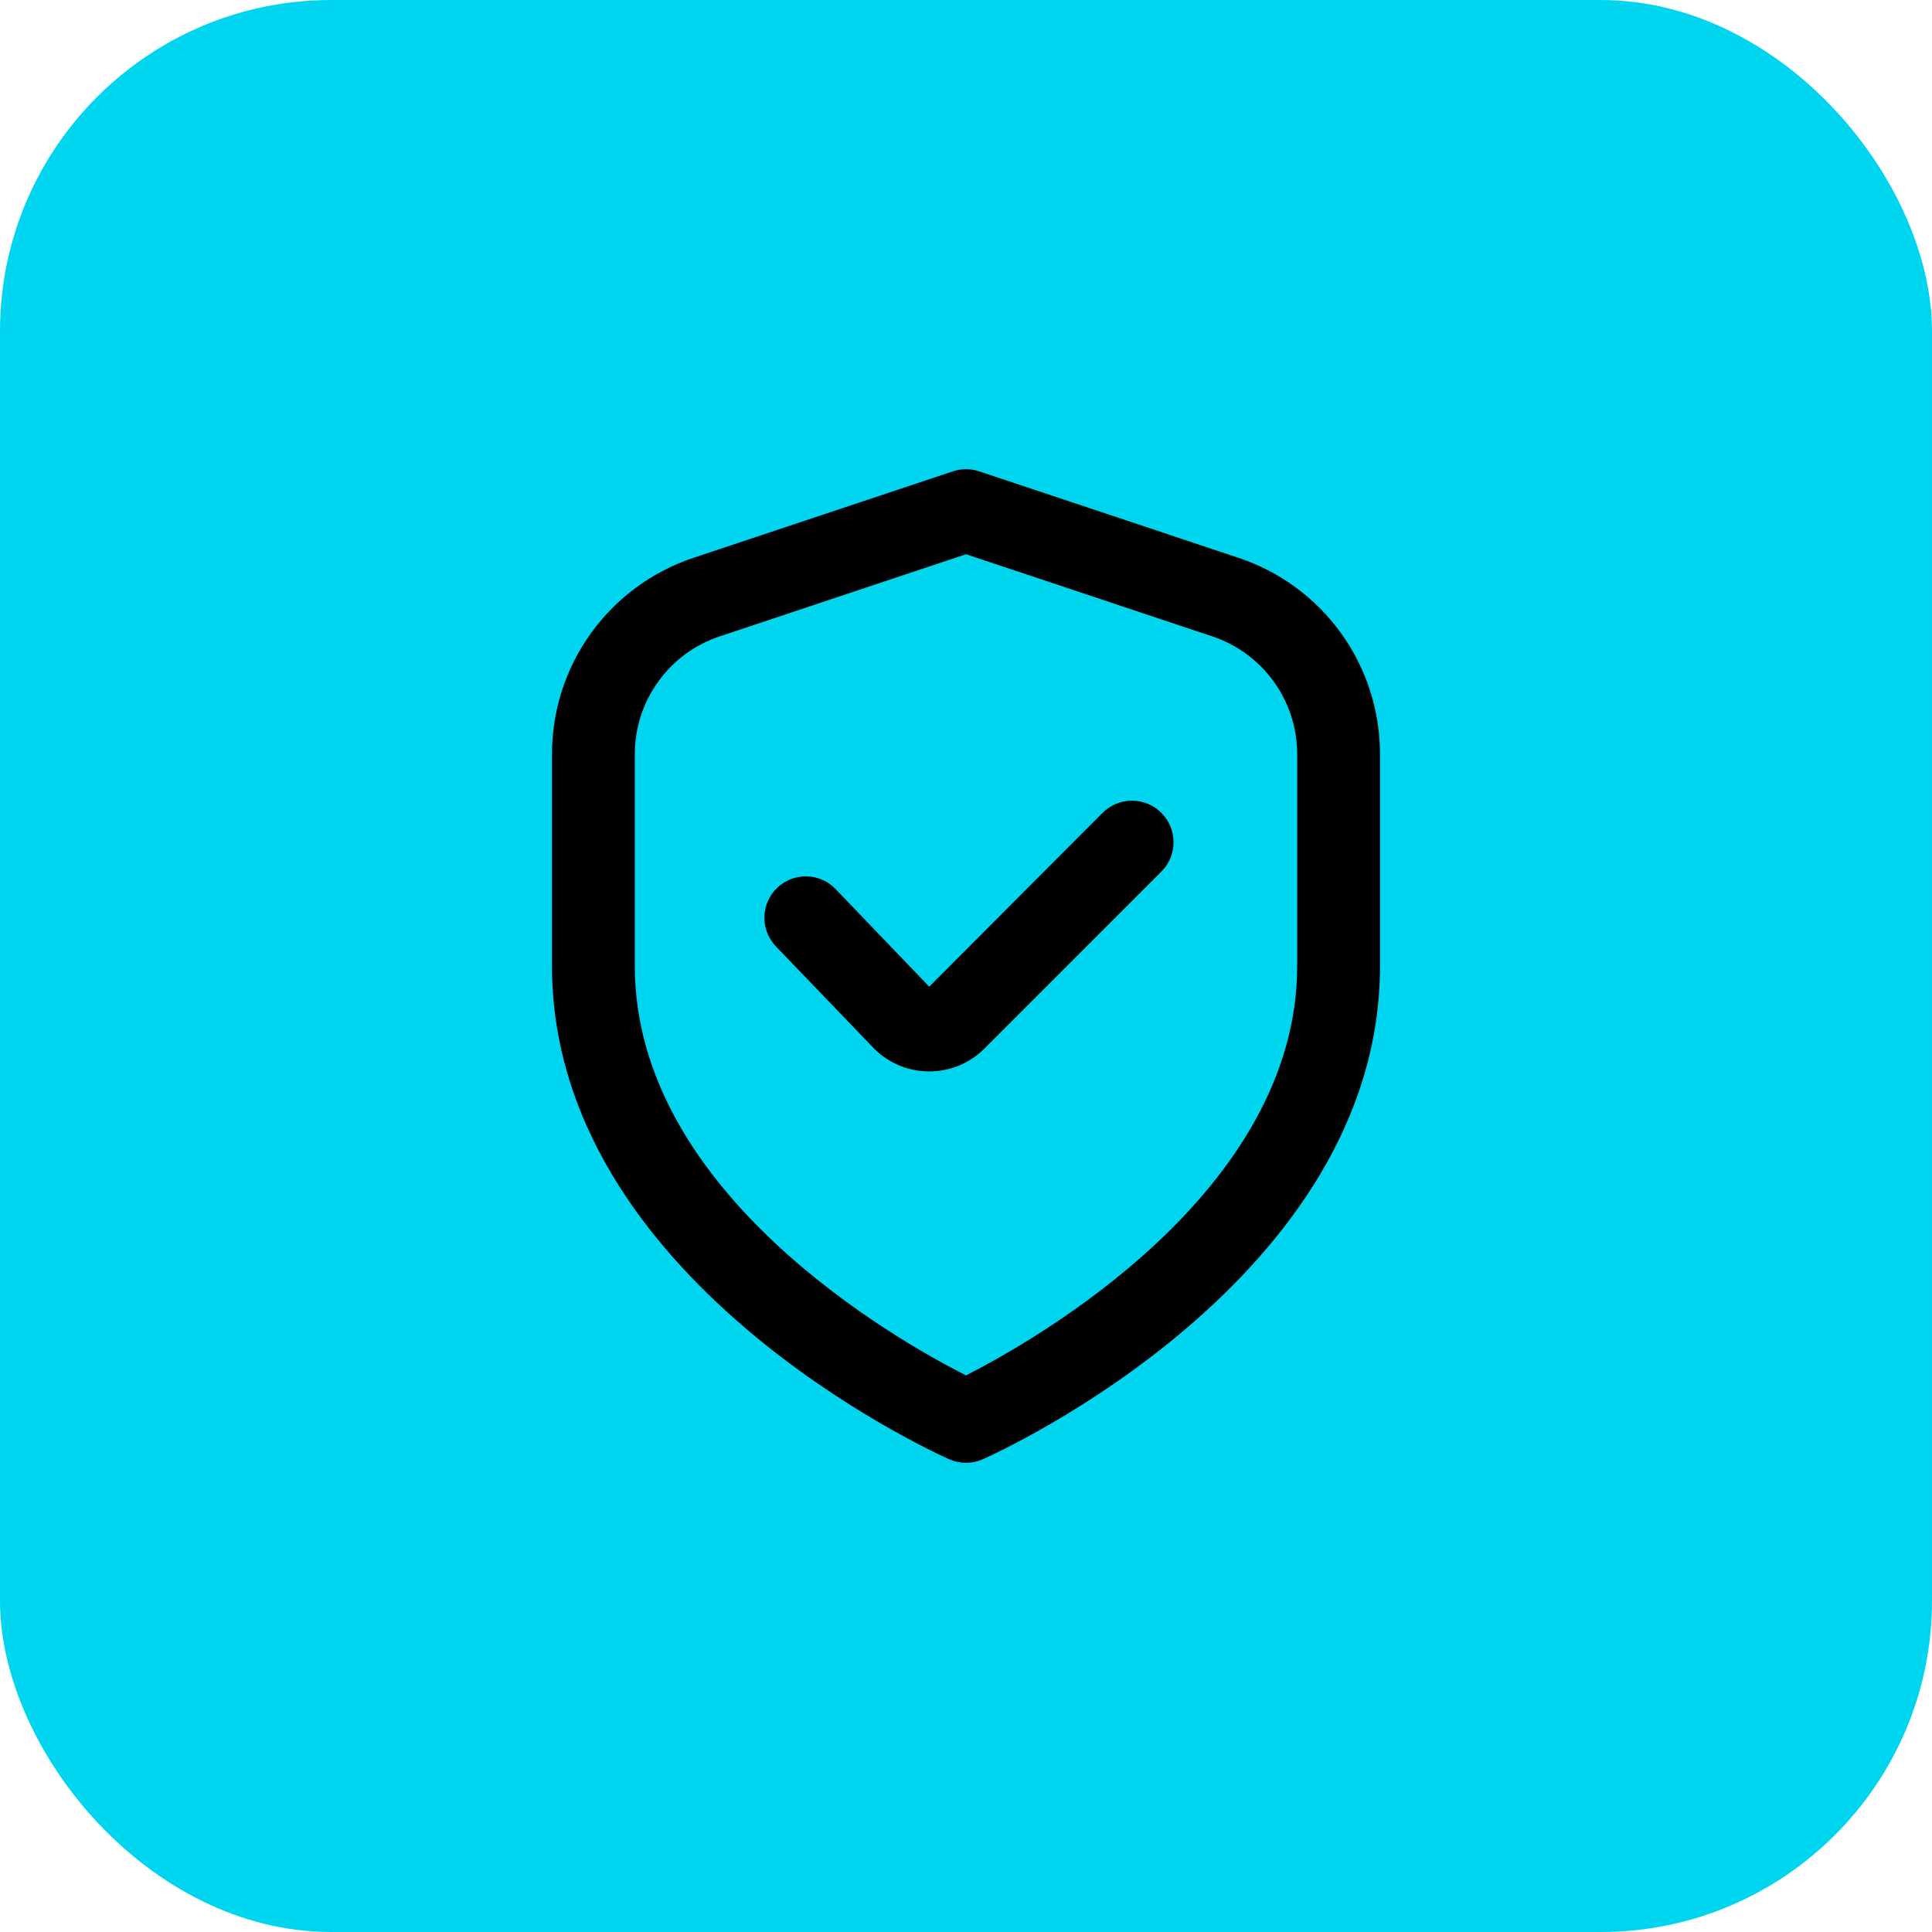
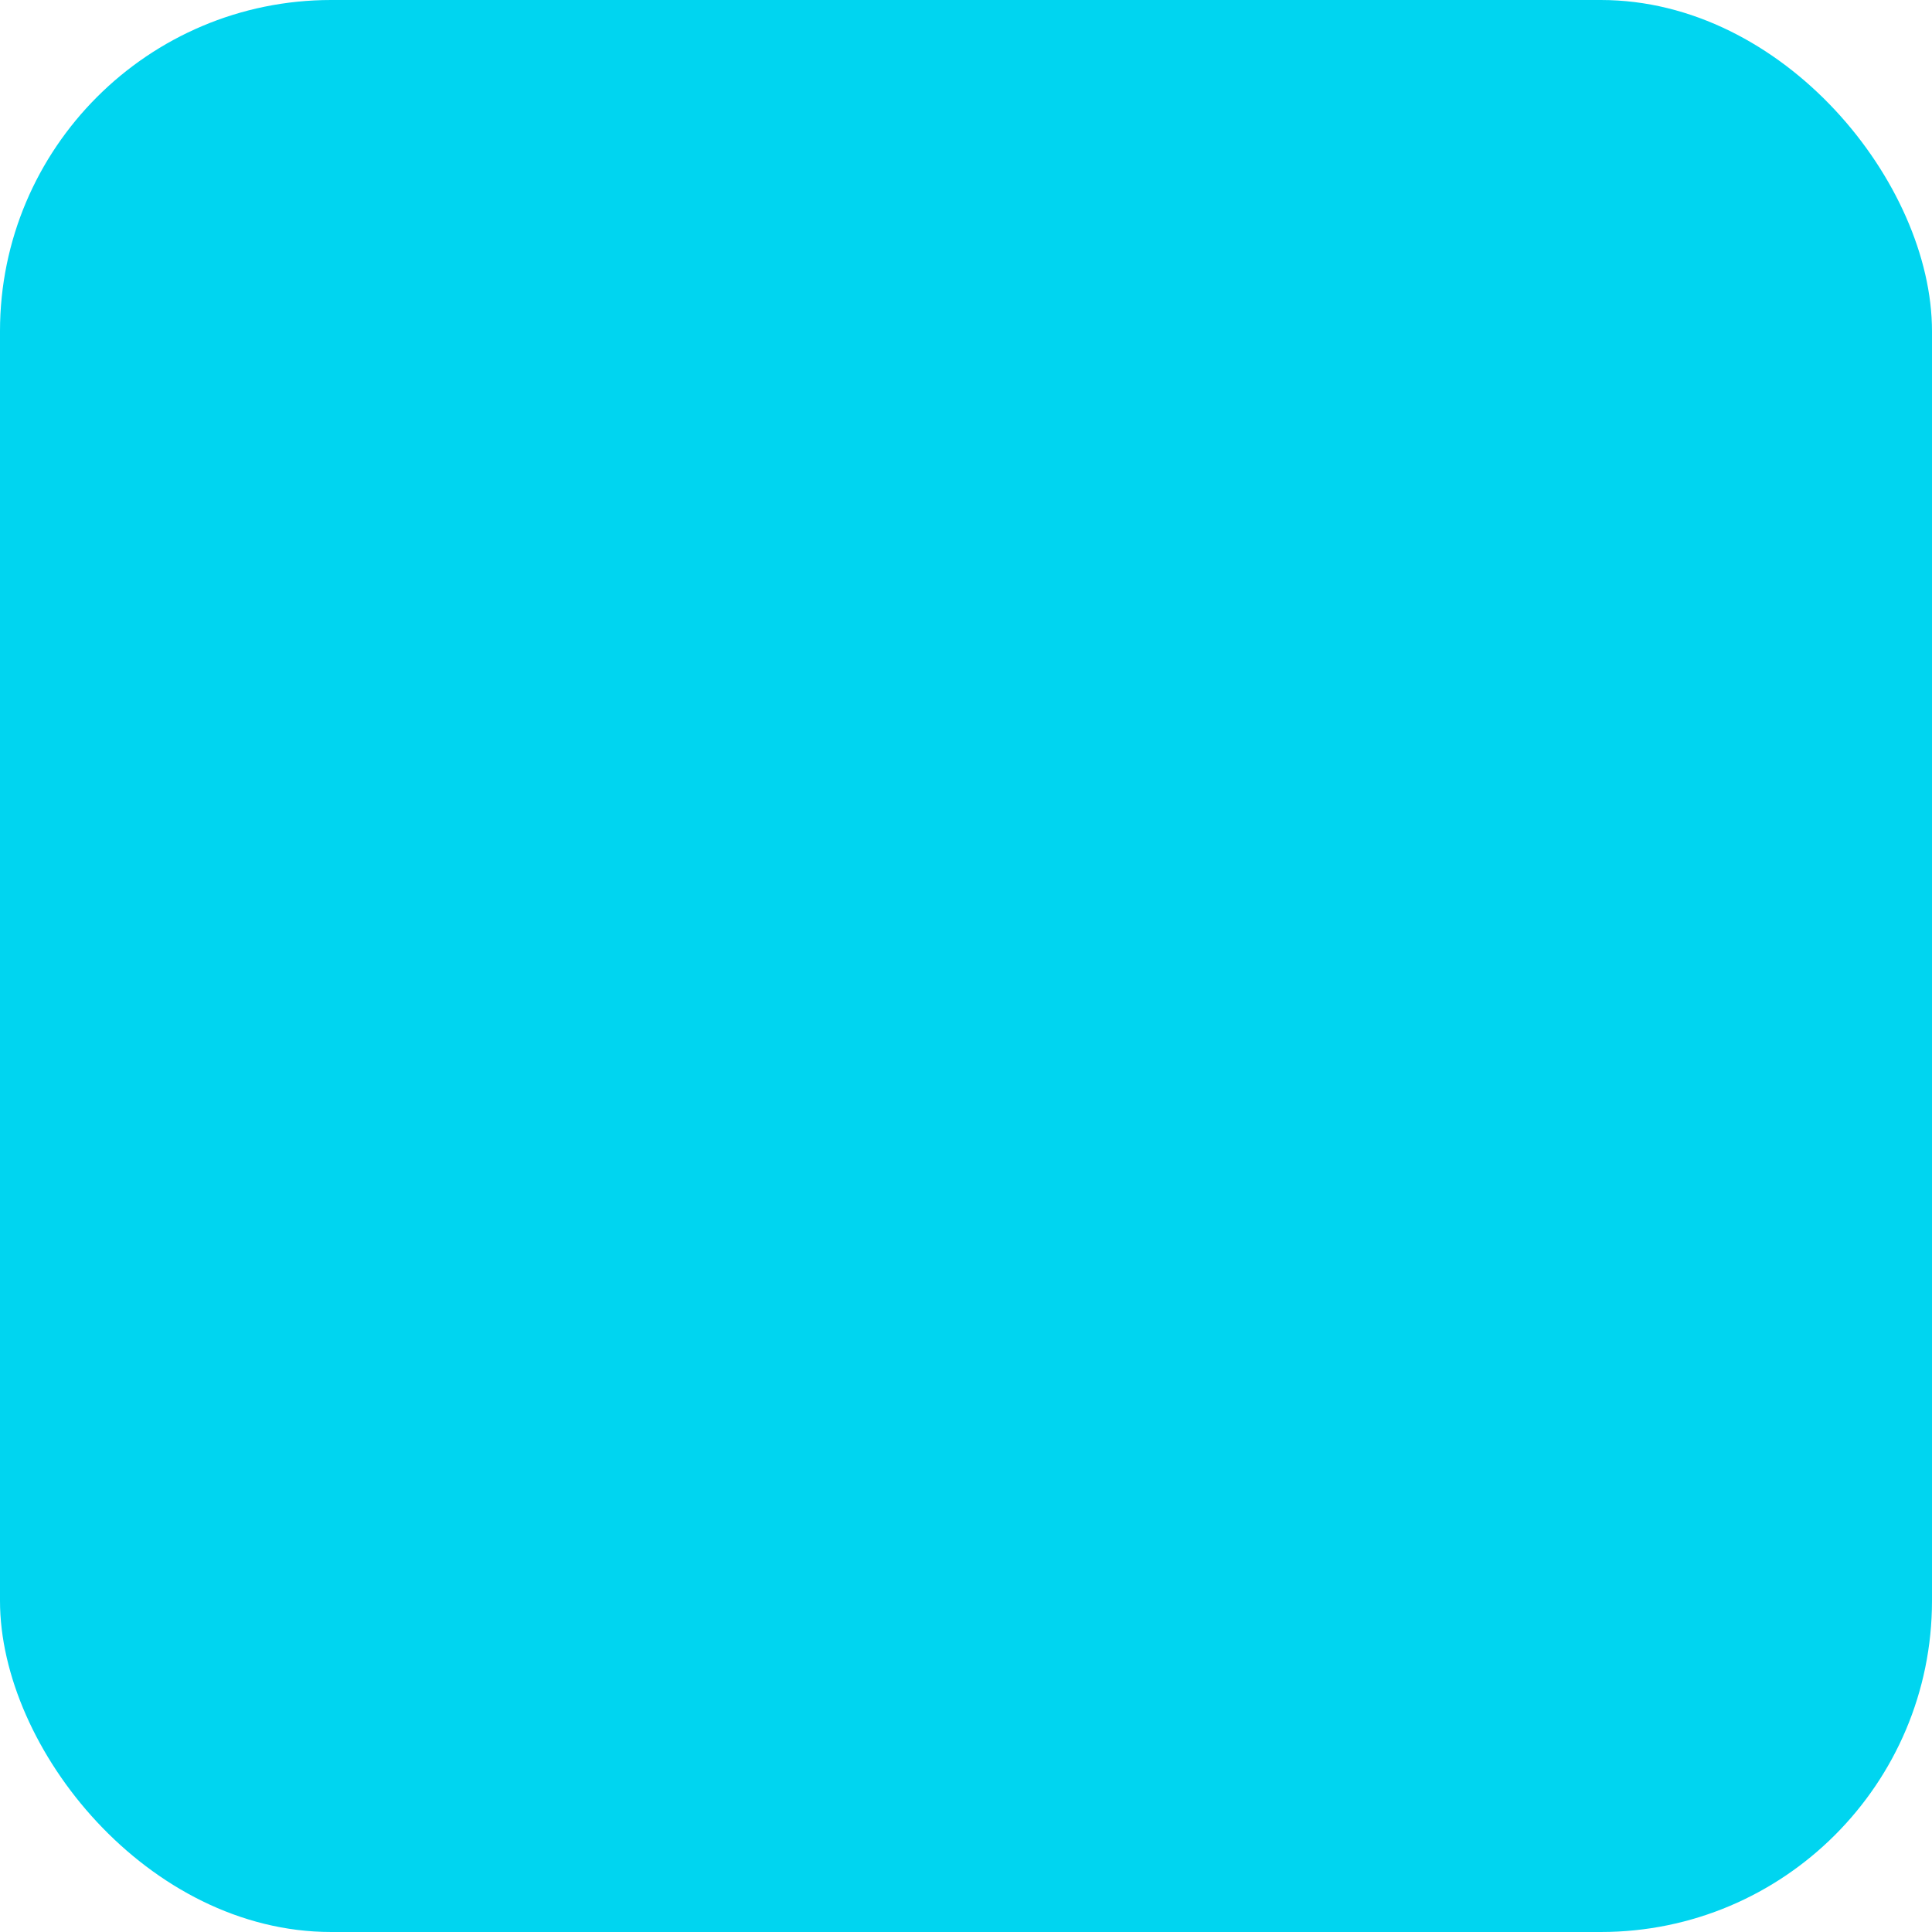
<svg xmlns="http://www.w3.org/2000/svg" width="70" height="70" viewBox="0 0 70 70" fill="none">
  <rect width="70" height="70" rx="12" fill="#00D5F0" />
  <g clip-path="url(#clip0_2061_112765)">
-     <path d="M44.871 20.21L35.474 17.077C35.166 16.974 34.834 16.974 34.526 17.077L25.128 20.21C23.634 20.707 22.335 21.661 21.414 22.938C20.493 24.216 19.999 25.75 20 27.325V35C20 46.345 33.8 52.61 34.391 52.871C34.583 52.956 34.79 53.001 35 53.001C35.21 53.001 35.417 52.956 35.609 52.871C36.2 52.61 50 46.345 50 35V27.325C50.001 25.75 49.507 24.216 48.586 22.938C47.665 21.661 46.366 20.707 44.871 20.21ZM47 35C47 43.183 37.522 48.55 35 49.834C32.475 48.554 23 43.204 23 35V27.325C23 26.38 23.297 25.46 23.85 24.694C24.402 23.927 25.182 23.354 26.078 23.056L35 20.081L43.922 23.056C44.818 23.354 45.598 23.927 46.15 24.694C46.703 25.46 47 26.38 47 27.325V35Z" fill="black" />
-     <path d="M39.95 29.45L33.668 35.75L30.302 32.24C30.167 32.092 30.004 31.973 29.822 31.889C29.64 31.805 29.443 31.759 29.243 31.753C29.043 31.746 28.844 31.78 28.657 31.852C28.47 31.924 28.3 32.032 28.155 32.171C28.011 32.31 27.896 32.476 27.817 32.66C27.738 32.844 27.697 33.041 27.695 33.242C27.694 33.442 27.733 33.64 27.809 33.825C27.886 34.01 27.998 34.178 28.141 34.319L31.6 37.919C31.858 38.197 32.169 38.421 32.516 38.575C32.863 38.73 33.237 38.813 33.617 38.819H33.667C34.039 38.82 34.407 38.747 34.751 38.605C35.095 38.462 35.407 38.253 35.669 37.989L42.077 31.581C42.217 31.442 42.328 31.276 42.404 31.093C42.48 30.91 42.519 30.715 42.519 30.517C42.52 30.319 42.481 30.123 42.405 29.941C42.33 29.758 42.219 29.592 42.079 29.452C41.94 29.312 41.774 29.201 41.591 29.125C41.409 29.049 41.213 29.01 41.015 29.01C40.818 29.01 40.622 29.048 40.439 29.124C40.256 29.199 40.09 29.31 39.95 29.45Z" fill="black" />
-   </g>
+     </g>
  <defs>
    <clipPath id="clip0_2061_112765">
-       <rect width="36" height="36" fill="white" transform="translate(17 17)" />
-     </clipPath>
+       </clipPath>
  </defs>
</svg>